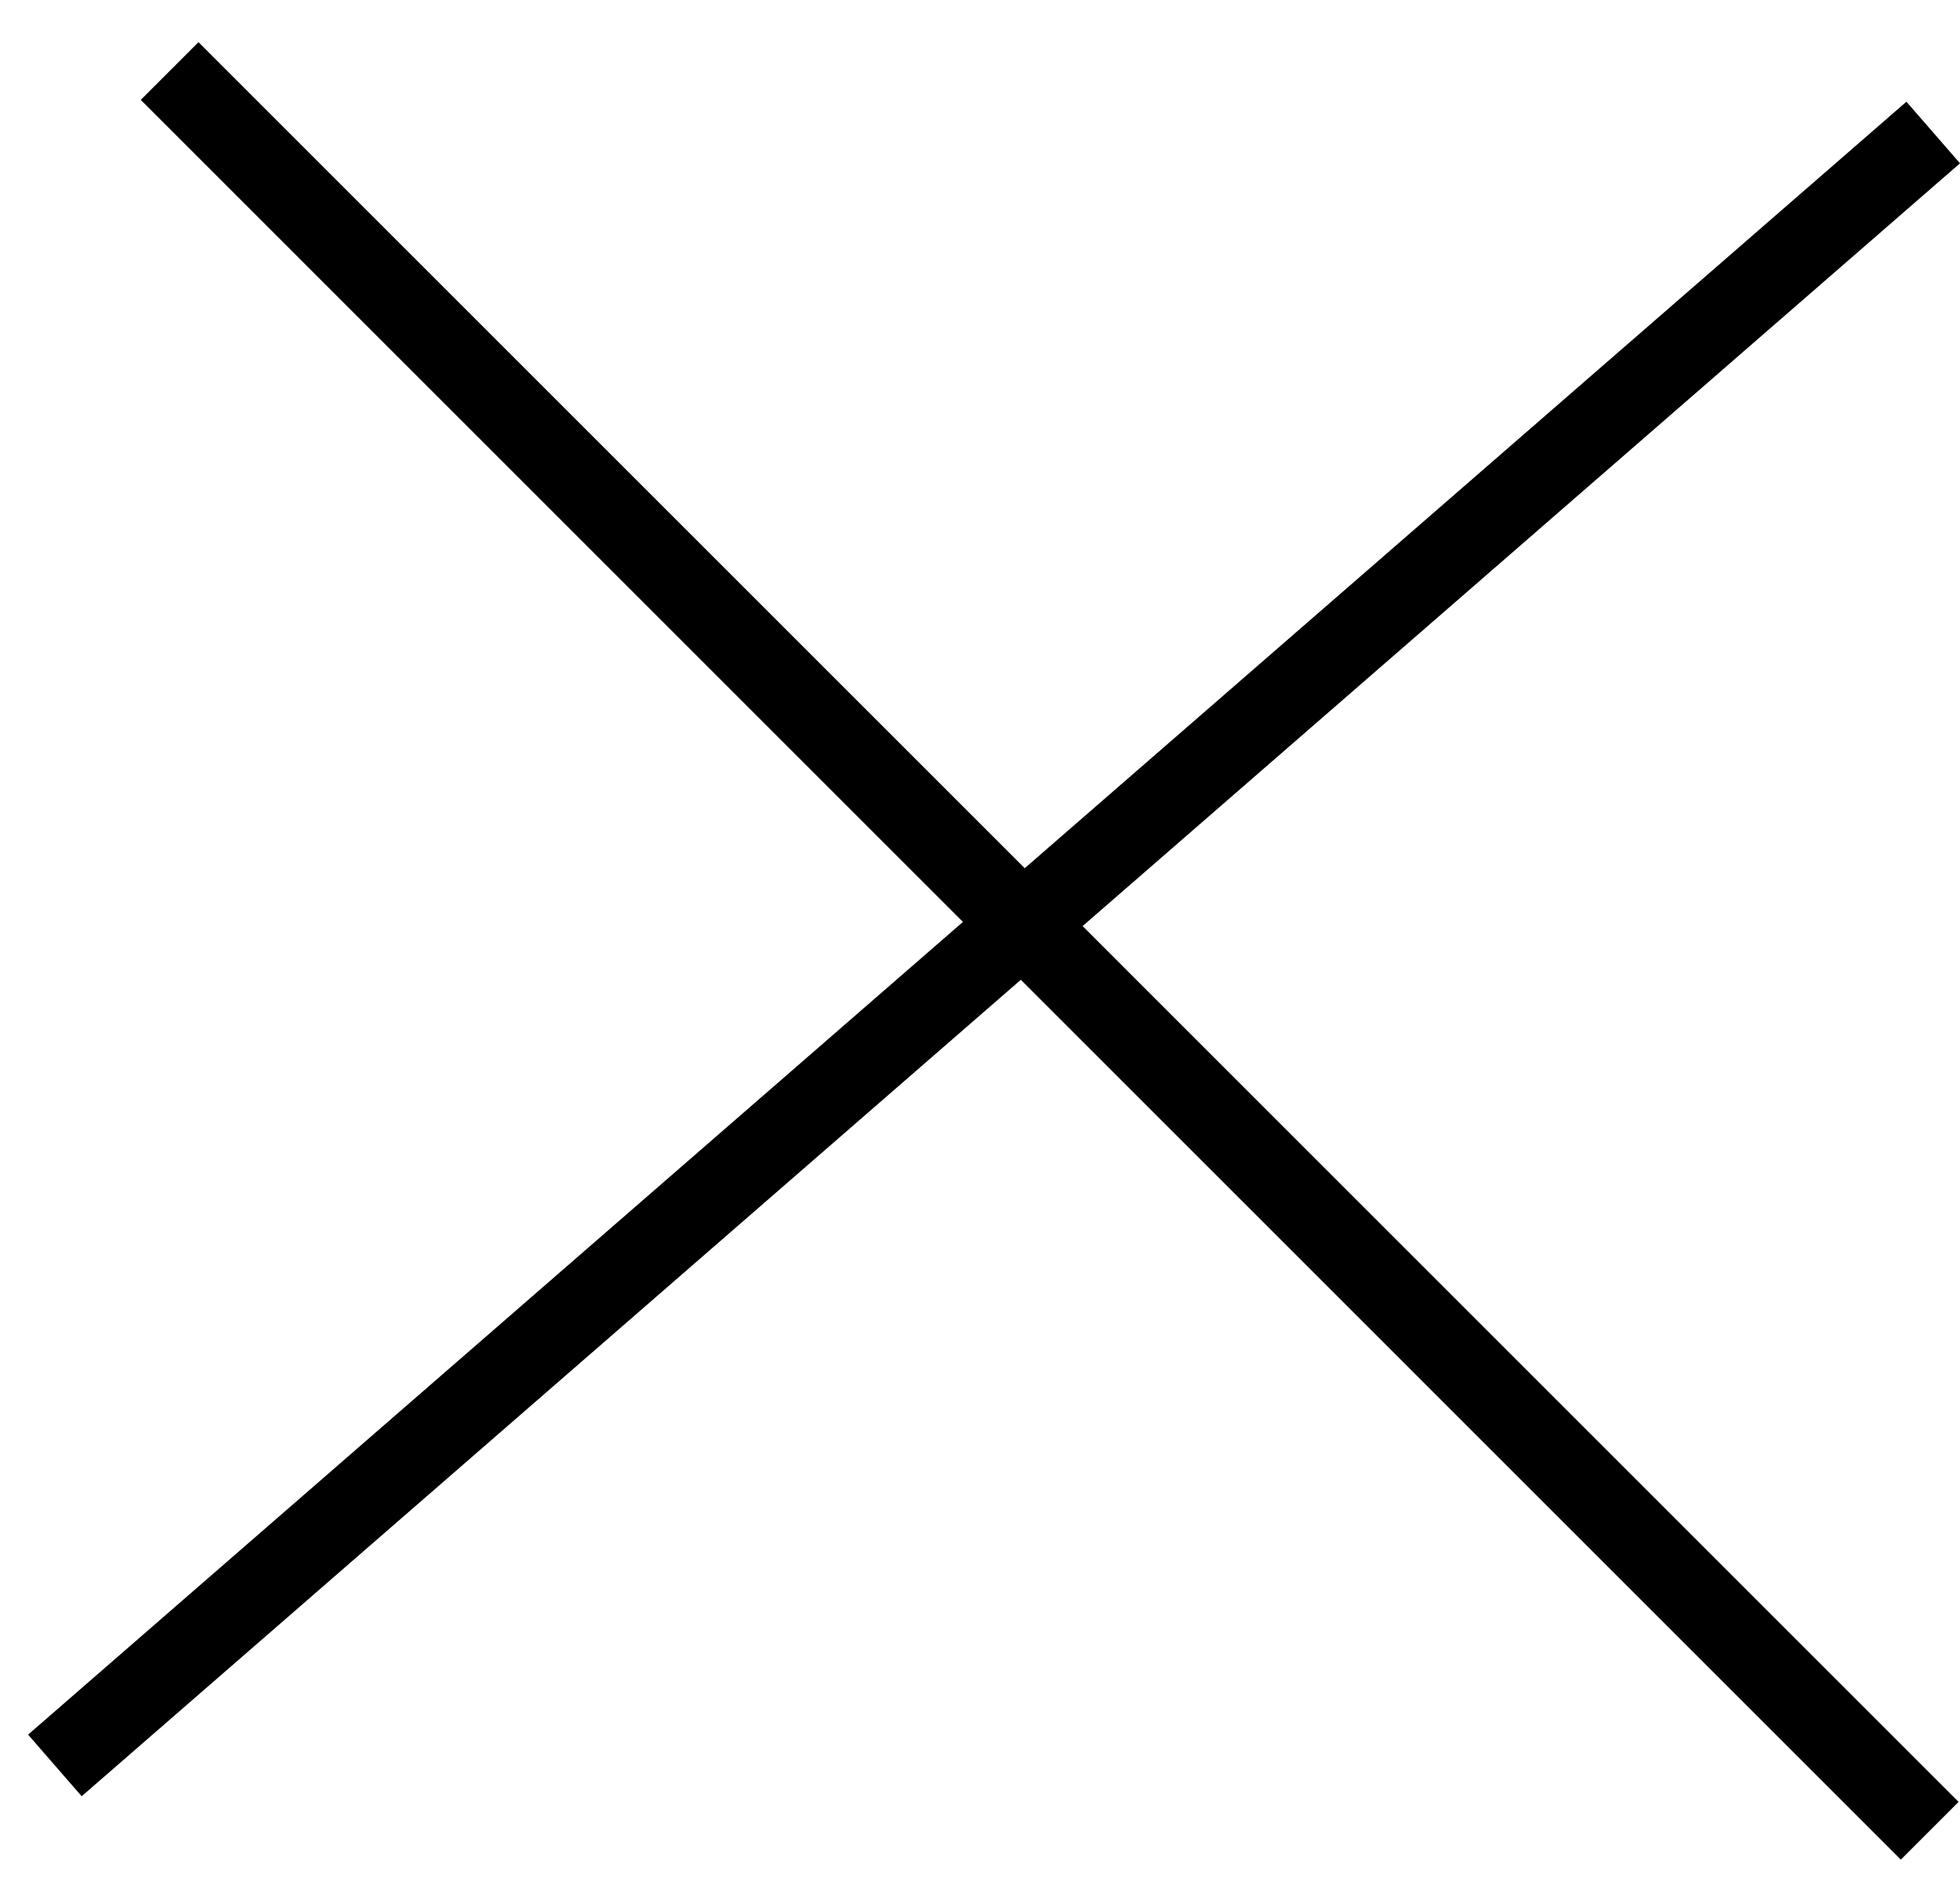
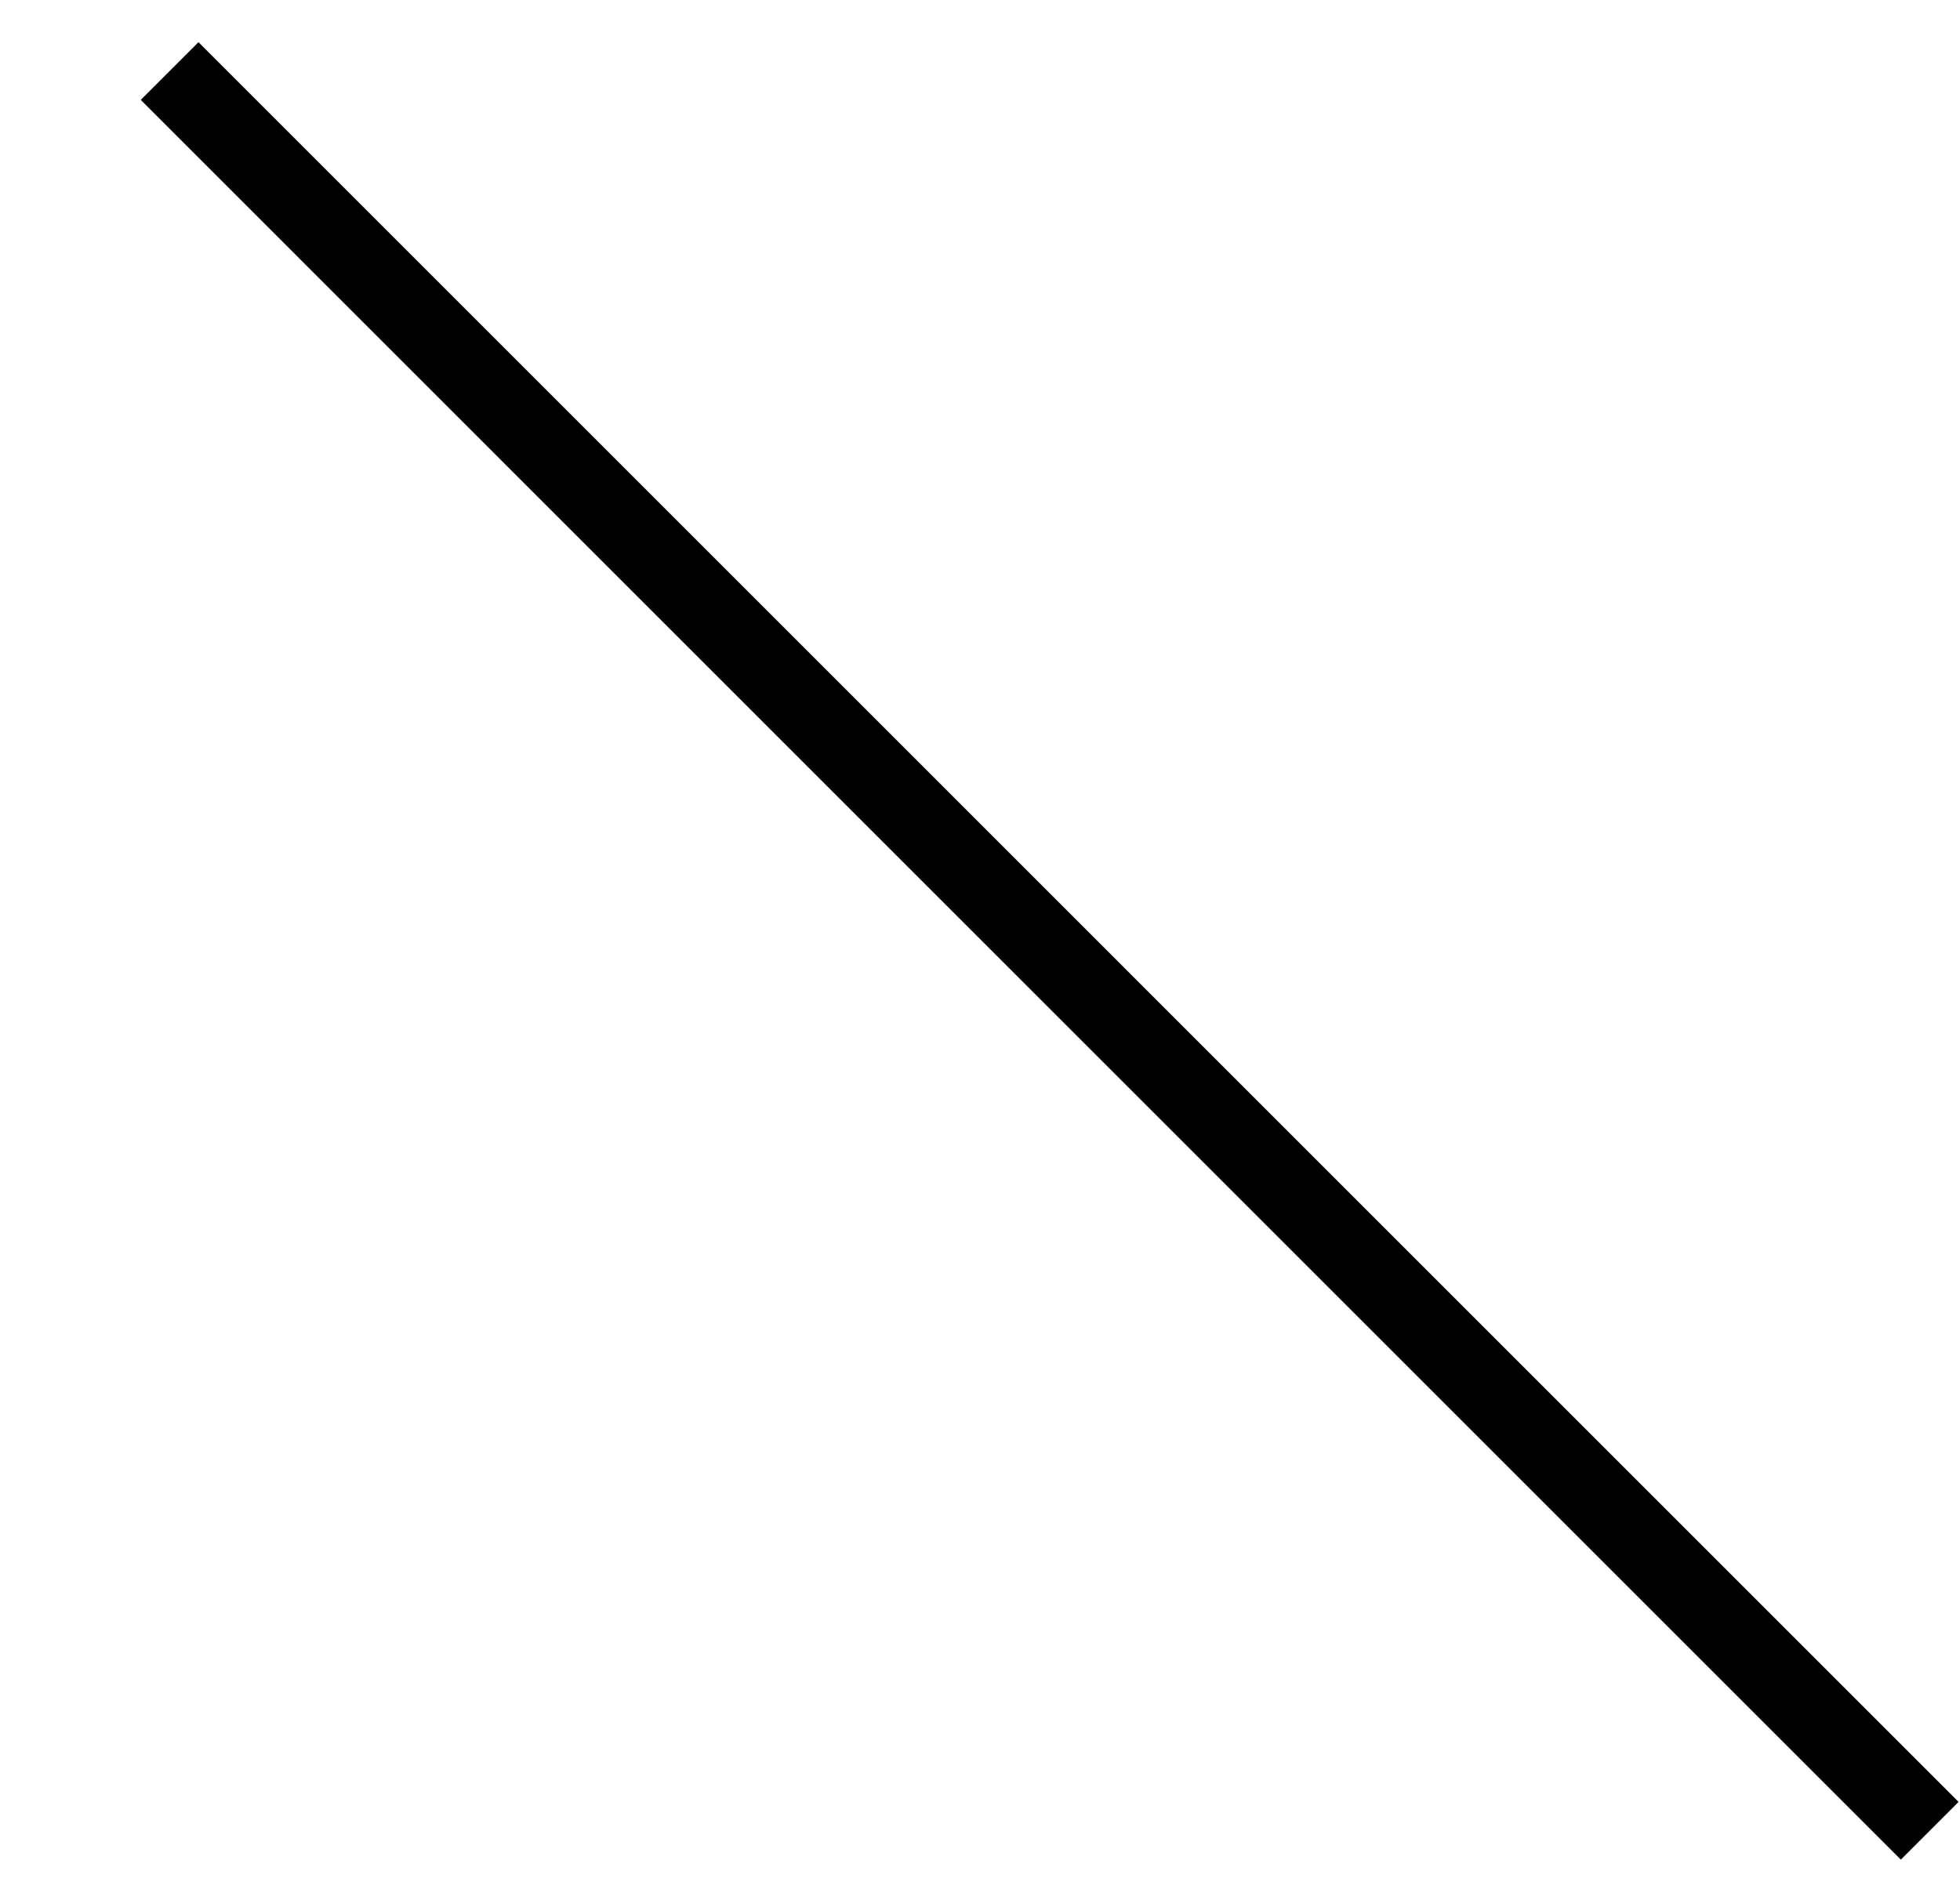
<svg xmlns="http://www.w3.org/2000/svg" width="24" height="23" viewBox="0 0 24 23" fill="none">
-   <line x1="0.672" y1="21.623" x2="23.672" y2="1.623" stroke="black" />
  <line x1="2.077" y1="0.87" x2="23.629" y2="22.423" stroke="black" />
</svg>